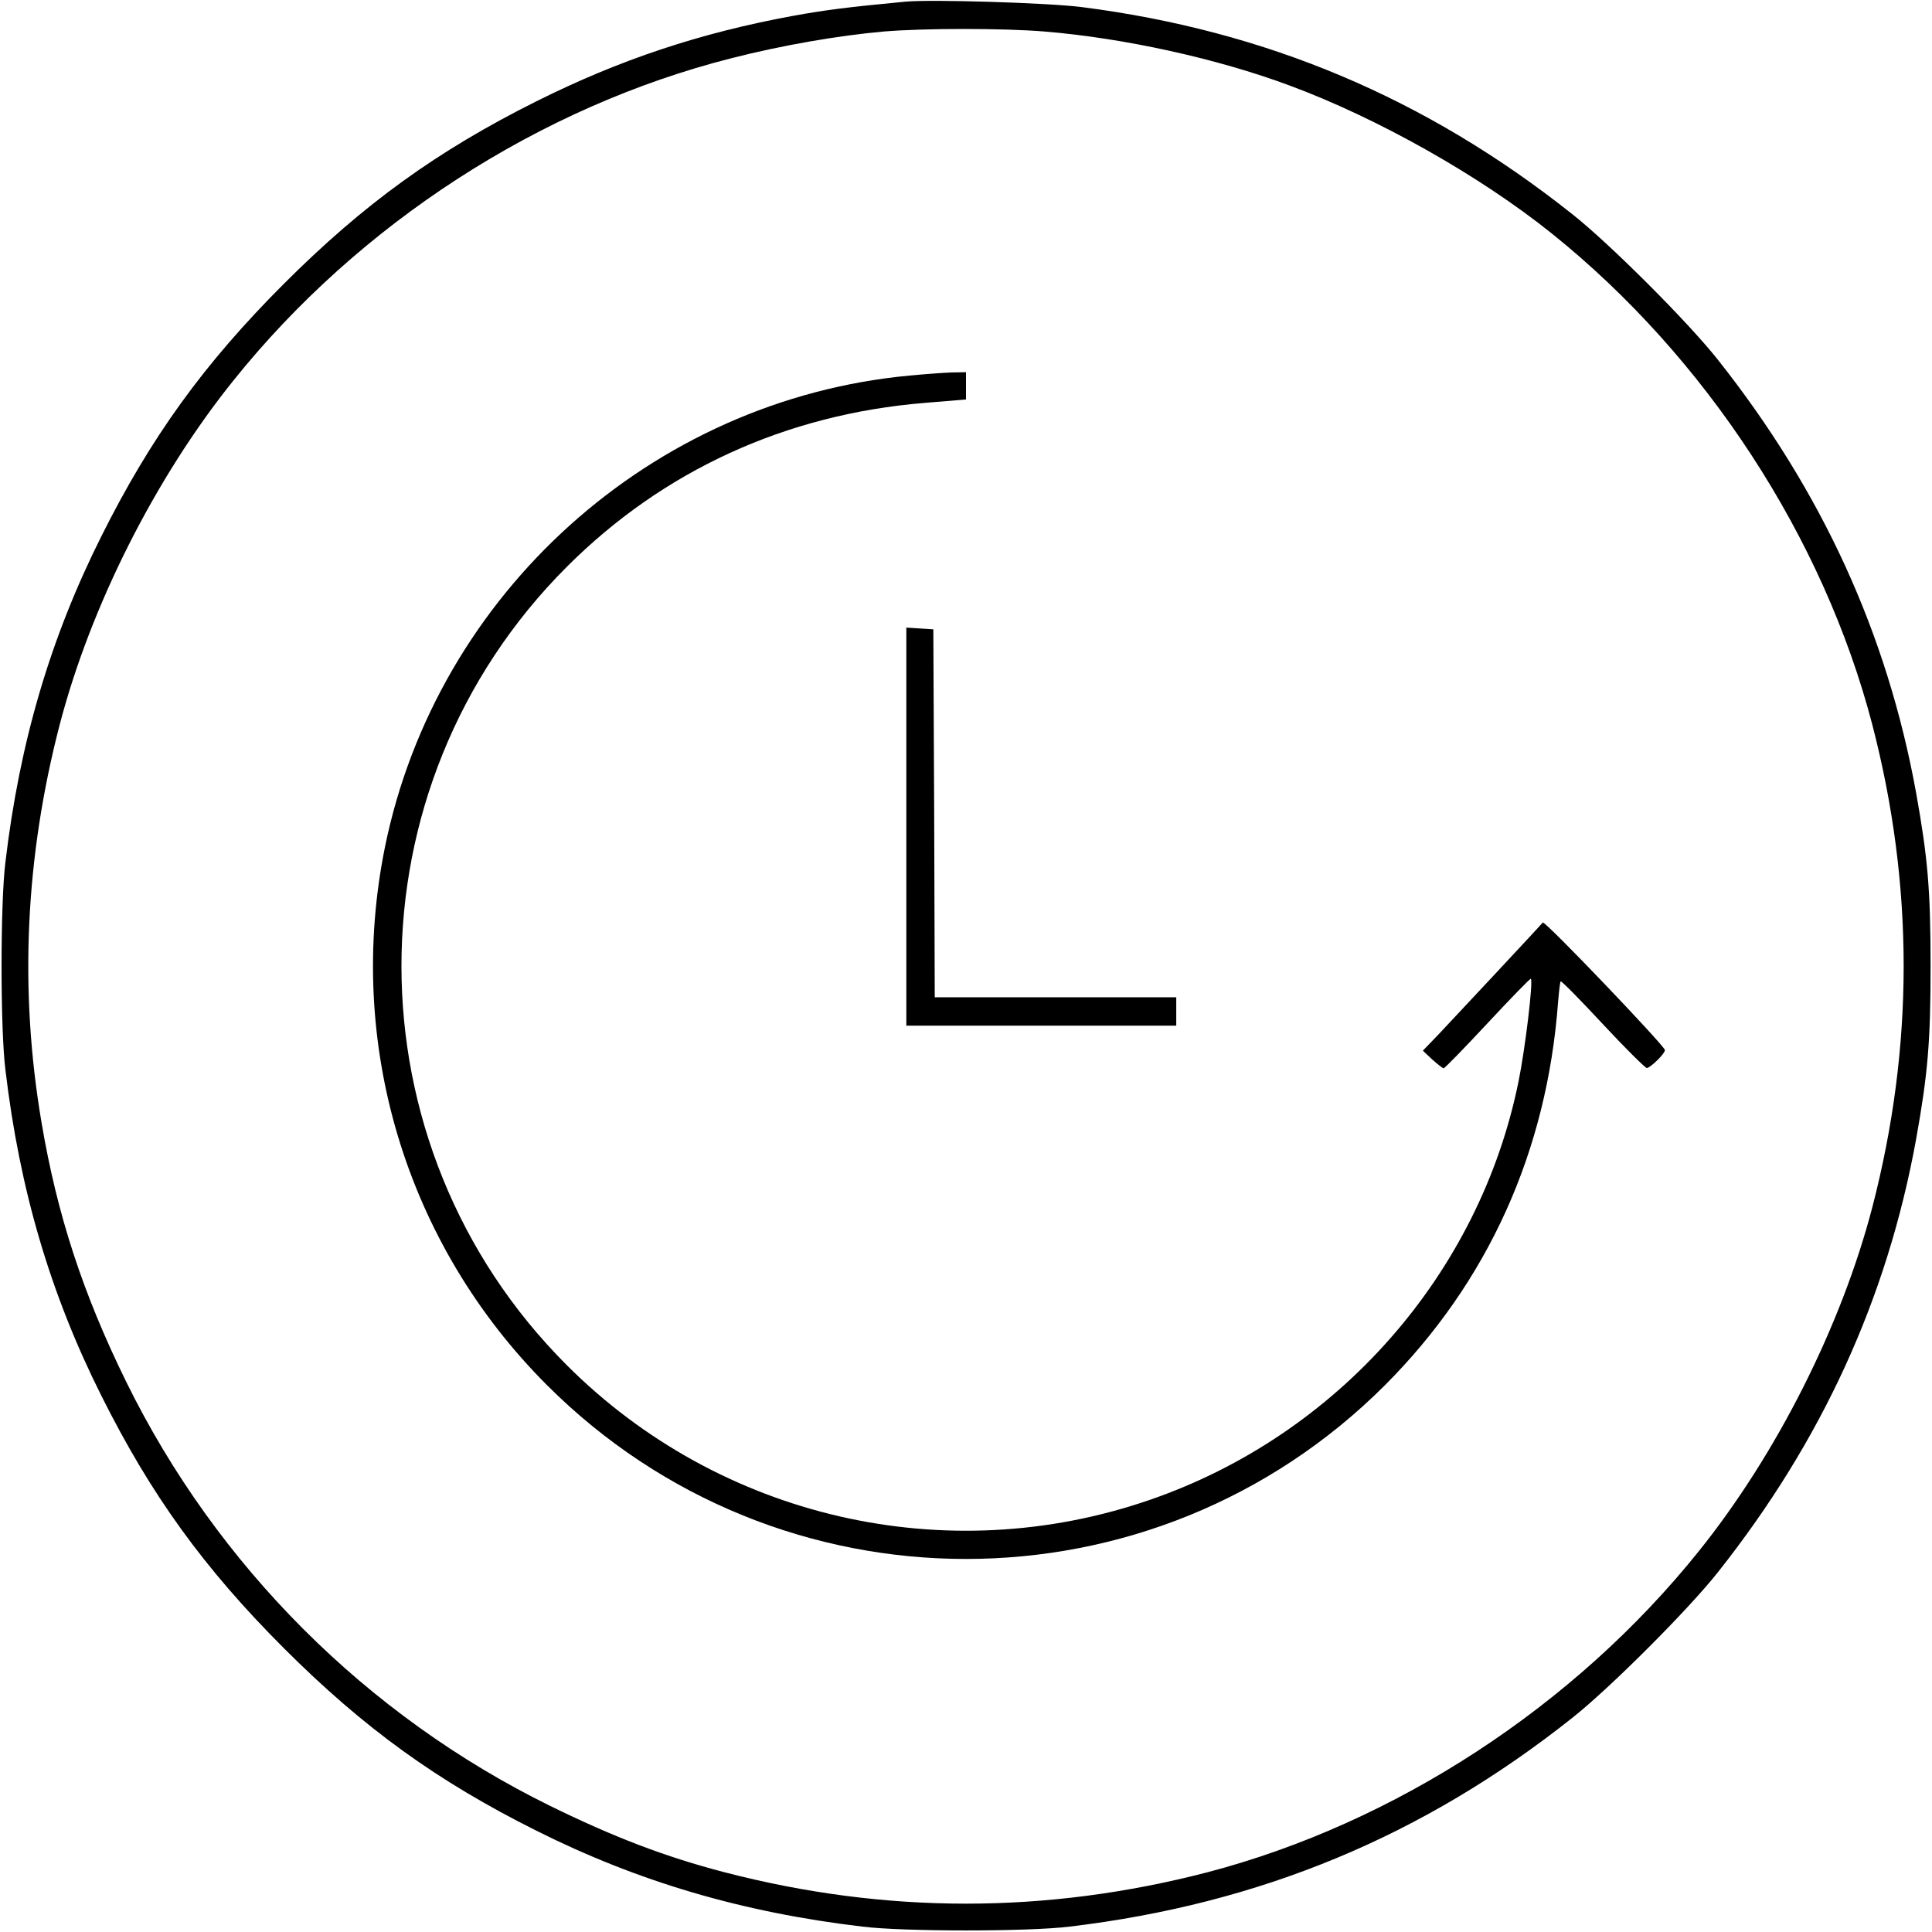
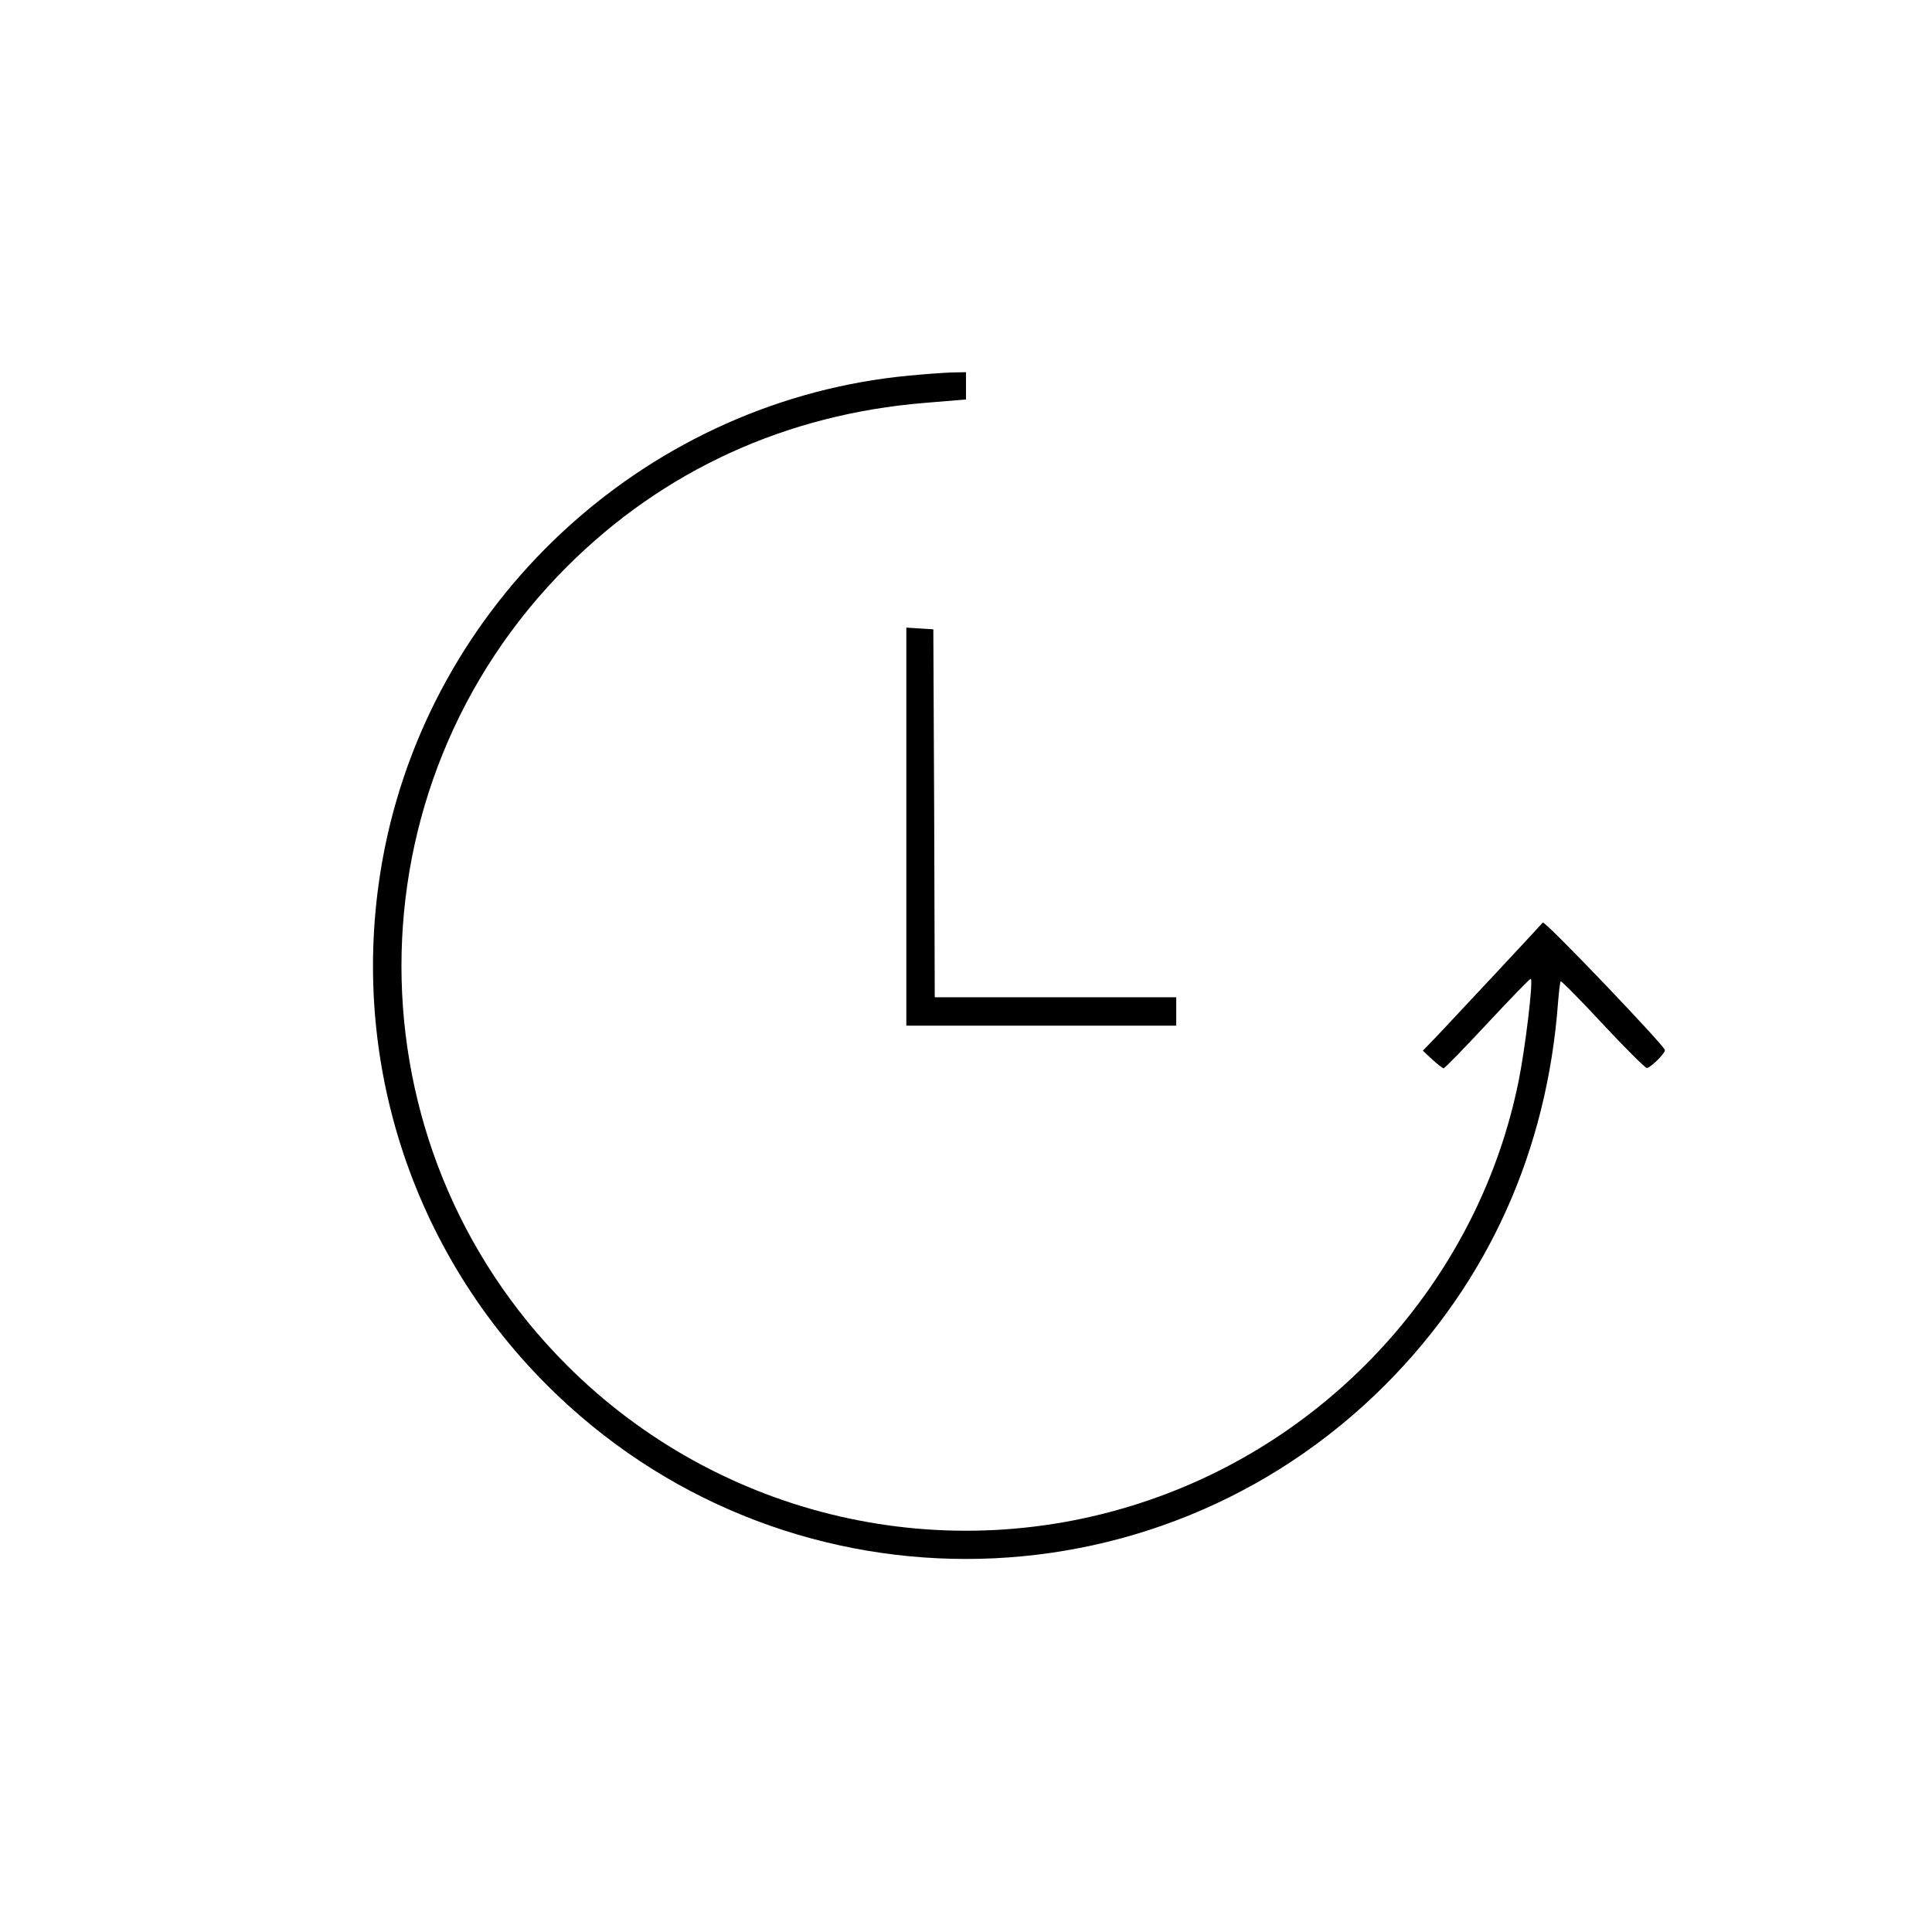
<svg xmlns="http://www.w3.org/2000/svg" version="1.0" width="680pt" height="680pt" viewBox="0 0 680 680" preserveAspectRatio="xMidYMid meet">
  <g transform="translate(0,680) scale(0.1,-0.1)" fill="#000000" stroke="none">
-     <path d="M3185 6794 c-210 -20 -278 -29 -395 -50 -326 -60 -609 -154 -903 -301 -348 -174 -606 -360 -888 -642 -282 -282 -468 -540 -642 -888 -180 -359 -288 -726 -338 -1148 -18 -144 -18 -586 0 -730 50 -422 158 -789 338 -1148 174 -348 360 -606 642 -888 282 -282 540 -468 888 -642 359 -180 726 -288 1148 -338 144 -18 586 -18 730 0 670 80 1244 318 1768 734 131 103 411 383 514 514 365 461 595 962 697 1523 41 229 51 341 51 610 0 269 -10 381 -51 610 -102 561 -332 1062 -697 1523 -103 131 -383 411 -514 514 -514 408 -1077 645 -1725 728 -116 15 -534 28 -623 19z m492 -105 c279 -23 607 -95 862 -190 308 -114 669 -317 923 -521 542 -435 956 -1069 1128 -1729 147 -567 147 -1131 0 -1698 -109 -418 -337 -870 -611 -1211 -437 -545 -1069 -957 -1730 -1130 -567 -147 -1131 -147 -1698 0 -211 55 -391 124 -617 235 -644 317 -1171 844 -1489 1490 -153 311 -244 589 -299 915 -79 466 -57 933 64 1399 109 418 337 870 611 1211 443 553 1079 964 1753 1135 180 46 378 80 536 94 142 12 422 12 567 0z" />
    <path d="M3200 5478 c-906 -85 -1663 -766 -1845 -1659 -140 -691 73 -1397 570 -1894 816 -816 2134 -816 2950 0 362 363 570 822 609 1349 3 37 7 70 9 72 2 3 69 -65 148 -150 79 -85 149 -154 155 -155 11 -1 64 50 64 63 0 14 -423 457 -430 449 -15 -18 -318 -342 -368 -395 l-54 -56 33 -31 c19 -17 37 -31 40 -31 4 0 74 72 155 159 82 88 150 158 152 156 9 -8 -20 -247 -43 -360 -137 -679 -636 -1246 -1298 -1474 -718 -248 -1514 -64 -2052 474 -776 776 -776 2034 0 2810 339 339 771 537 1260 577 l145 12 0 48 0 48 -52 -1 c-29 -1 -96 -6 -148 -11z" />
    <path d="M3190 3891 l0 -701 475 0 475 0 0 50 0 50 -425 0 -425 0 -2 648 -3 647 -47 3 -48 3 0 -700z" />
  </g>
</svg>